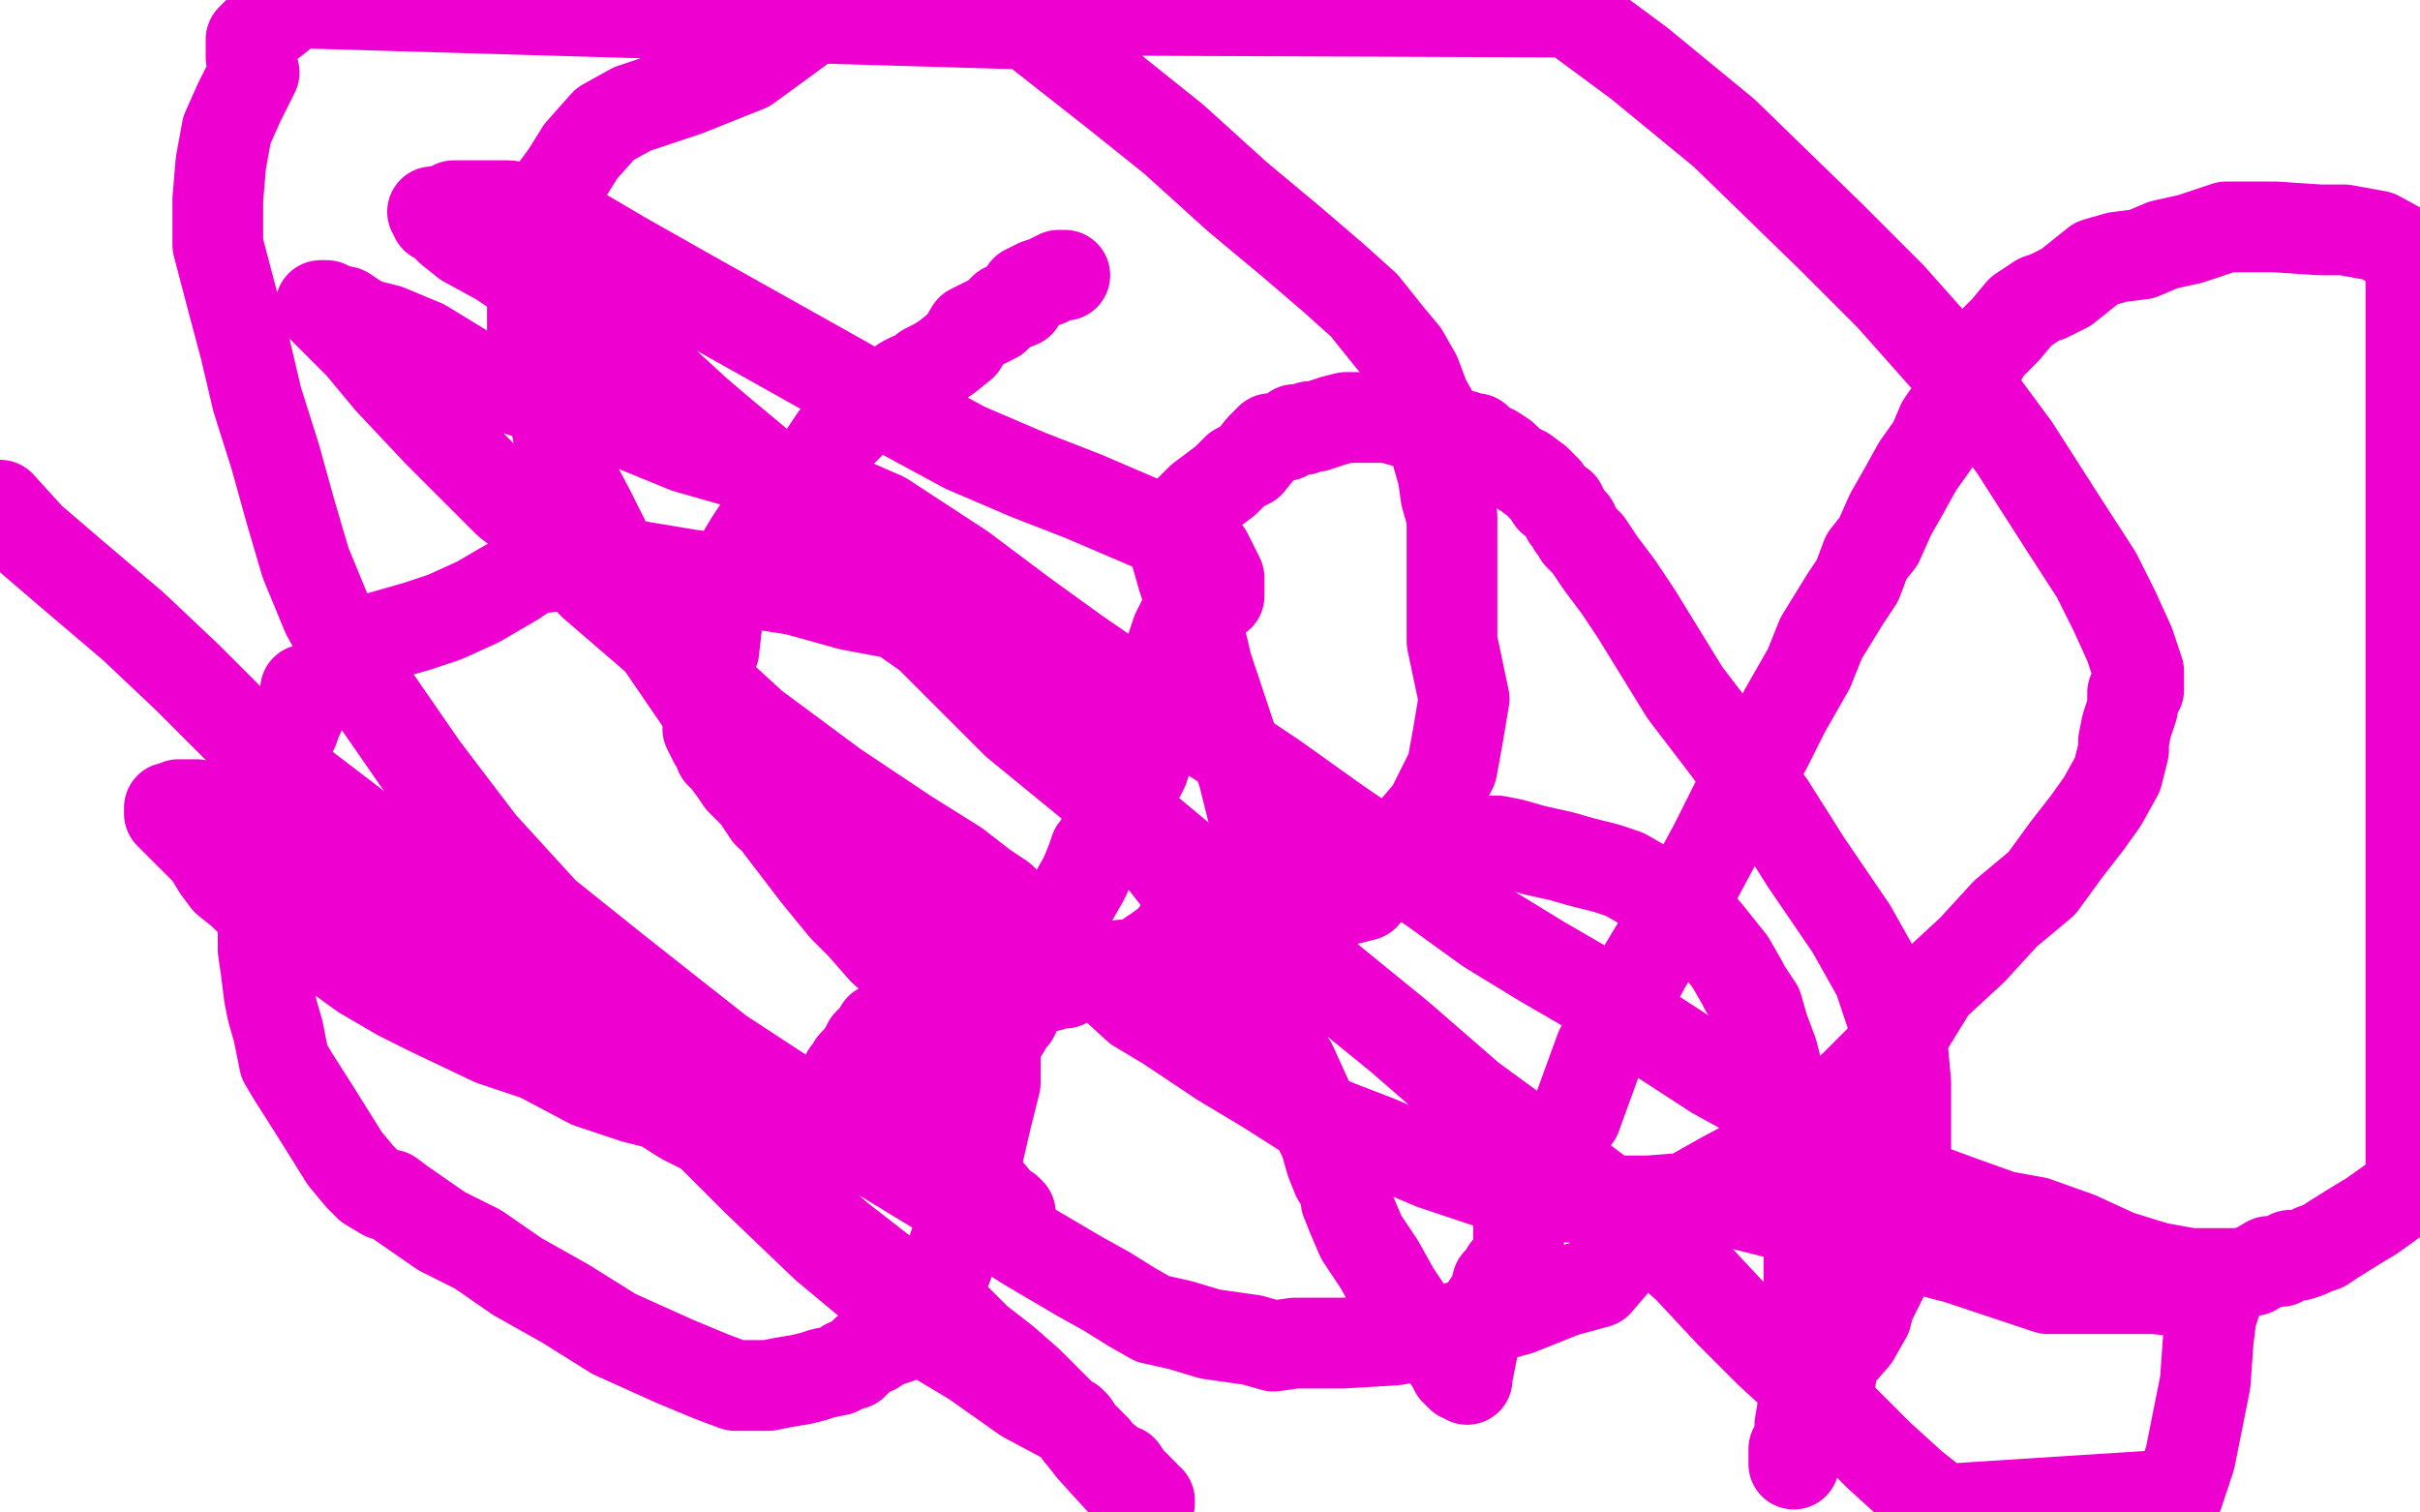
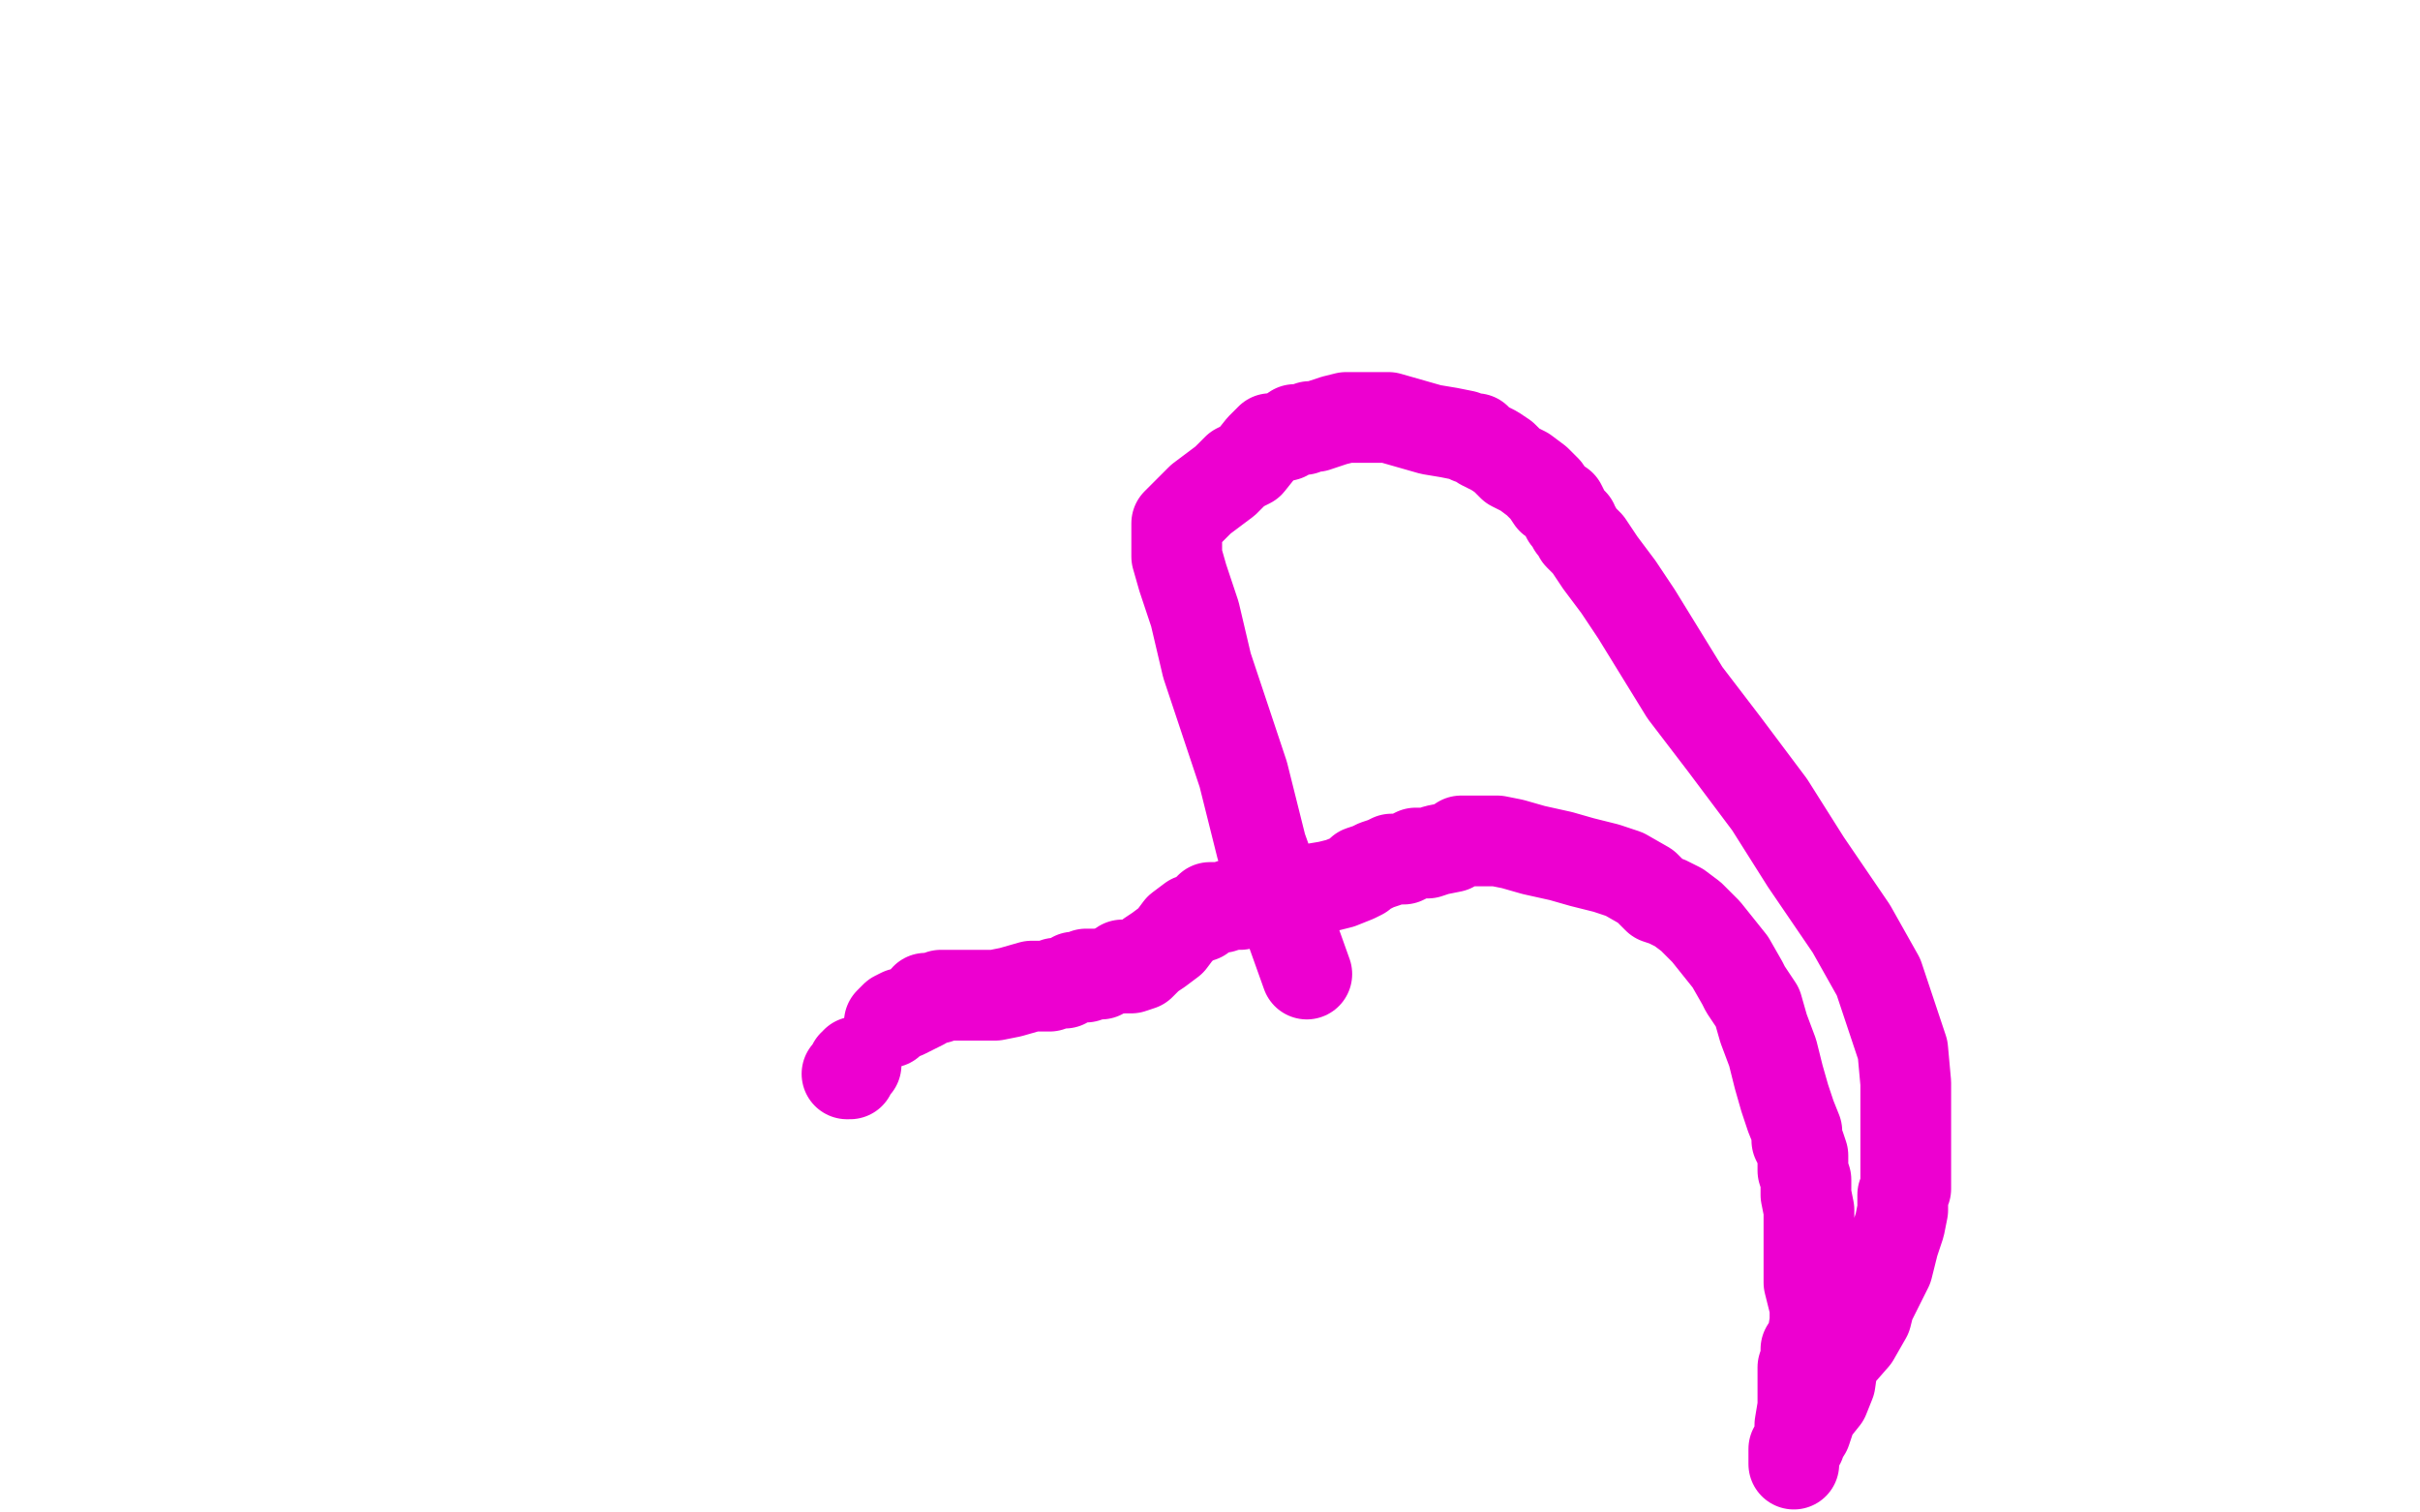
<svg xmlns="http://www.w3.org/2000/svg" width="800" height="500" version="1.1" style="stroke-antialiasing: false">
  <desc>This SVG has been created on https://colorillo.com/</desc>
-   <rect x="0" y="0" width="800" height="500" style="fill: rgb(255,255,255); stroke-width:0" />
-   <polyline points="334,401 333,400 333,400 331,399 331,399 326,393 326,393 323,390 323,390 317,387 317,387 309,382 309,382 302,379 302,379 290,372 288,371 283,369 281,367 280,367 280,366 280,364 280,357 280,356 280,355" style="fill: none; stroke: #ed00d0; stroke-width: 30; stroke-linejoin: round; stroke-linecap: round; stroke-antialiasing: false; stroke-antialias: 0; opacity: 1.0" />
-   <polyline points="283,351 285,349" style="fill: none; stroke: #ed00d0; stroke-width: 30; stroke-linejoin: round; stroke-linecap: round; stroke-antialiasing: false; stroke-antialias: 0; opacity: 1.0" />
  <polyline points="280,355 281,355 281,354 282,353 282,352 283,352 283,351" style="fill: none; stroke: #ed00d0; stroke-width: 30; stroke-linejoin: round; stroke-linecap: round; stroke-antialiasing: false; stroke-antialias: 0; opacity: 1.0" />
-   <polyline points="285,349 287,345 289,343 291,341 291,340 292,340" style="fill: none; stroke: #ed00d0; stroke-width: 30; stroke-linejoin: round; stroke-linecap: round; stroke-antialiasing: false; stroke-antialias: 0; opacity: 1.0" />
  <polyline points="294,338 295,337 296,336 298,335 299,335 301,334 305,332 306,330 309,330 310,330 311,329 313,329 314,329 315,329 316,329 318,329 323,329 329,329 334,328 341,326 347,326 349,325 352,325 355,323 359,323 359,322 361,322 362,322 363,322 364,322" style="fill: none; stroke: #ed00d0; stroke-width: 30; stroke-linejoin: round; stroke-linecap: round; stroke-antialiasing: false; stroke-antialias: 0; opacity: 1.0" />
  <polyline points="371,319 372,320 373,320 374,320 377,319 380,316 383,314 387,311 390,307 394,304 397,303 399,301 400,300 401,300 402,300 403,300 404,300 407,299 410,299 413,298 417,297 420,297 425,296 429,295 433,294 439,293 443,292 448,290 450,289 450,288 453,287 455,286 458,285 460,284 464,284 468,282 472,282 475,281 480,280 483,278 486,278 490,278 495,278 500,279 507,281 516,283 523,285 531,287 537,289 544,293 548,297 551,298 555,300 559,303 564,308 568,313 572,318 576,325 577,327 581,333 583,340 586,348 588,356 590,363 592,369 594,374 594,377 595,379 596,382 596,384 596,387 597,390 597,395 598,400 598,406 598,415 598,424 600,432 600,437 599,443 597,446 597,449 596,452 596,459 596,465 595,471 595,477 593,480 593,483 593,484 593,482 593,479 597,473 599,467 603,462 605,457 606,450 613,442 617,435 618,431 621,425 624,419 626,411 628,405 629,400 629,397 629,395 630,393 630,390 630,387 630,383 630,379 630,375 630,369 630,365 630,358 629,347 626,338 621,323 612,307 597,285 585,266 570,246 557,229 549,216 541,203 535,194 529,186 525,180 522,177 521,175 520,174 520,173 518,171 517,169 516,167 513,165 511,162 508,159 504,156 500,154 497,151 494,149 492,148 490,147 488,145 486,145 484,144 479,143 473,142 466,140 459,138 456,138 453,138 452,138 451,138 449,138 448,138 445,138 441,139 438,140 435,141 433,141 431,142 429,142 428,142 425,144 421,145 420,145 417,148 413,153 409,155 405,159 397,165 392,170 391,171 390,172 389,173 389,174 389,175 389,176 389,177 389,179 389,184 391,191 395,203 399,220 411,256 417,280 432,322" style="fill: none; stroke: #ed00d0; stroke-width: 30; stroke-linejoin: round; stroke-linecap: round; stroke-antialiasing: false; stroke-antialias: 0; opacity: 1.0" />
-   <polyline points="352,91 351,91 351,91 350,91 350,91 348,92 348,92 346,93 346,93 343,94 343,94 339,96 339,96 337,100 337,100 332,102 329,105 321,109 318,114 313,118 310,120 308,121 307,122 306,122 304,125 301,125 299,126 296,128 291,132 284,137 276,145 270,154 265,157 262,162 261,167 255,168 253,172 252,173 248,179 245,184 242,191 239,198 237,206 236,215 234,220 234,223 234,227 234,229 234,231 234,234 234,233 234,234 234,235 234,237 234,238 234,241 235,243 236,245 237,246 238,249 240,251 243,255 245,258 250,263 254,269 261,275 267,281 273,285 277,289 281,291 284,293 287,295 290,298 294,300 297,302 300,303 305,305 312,309 319,312 323,315 327,316 330,317 333,319 337,319 347,320 353,320 358,322 363,322 370,322 377,322 383,322 390,322 396,320 402,319 408,318 410,317 414,316 421,312 426,310 432,305 439,299 443,298 451,296 457,289 463,282 467,275 473,268 478,258 480,254 482,243 484,231 480,212 480,200 480,188 480,179 480,171 478,164 477,157 475,150 476,147 475,139 471,132 468,124 464,117 459,111 451,101 441,92 427,80 409,65 388,46 368,30 340,8 100,1 95,3 90,7 87,9 85,11 83,13 83,19 84,24 79,34 75,43 73,54 72,66 72,81 77,100 81,115 85,132 91,151 96,169 101,186 108,203 122,228 140,254 159,279 180,302 205,322 238,348 264,365 288,380 311,394 321,400 340,412 357,422 366,427 374,432 381,436 390,438 400,441 414,443 421,445 428,444 444,444 461,443 477,440 502,433 517,427 528,424 540,410 554,398 570,389 585,381 593,375 603,368 613,359 619,353 627,345 631,339 639,326 652,314 663,302 675,292 683,281 690,272 695,265 700,256 701,252 702,248 702,245 703,240 705,234 705,229 707,228 707,227 707,222 704,213 699,202 693,190 682,173 666,148 649,125 625,98 605,78 570,44 542,21 519,4 273,3 247,22 227,30 209,36 200,41 192,50 187,58 181,66 178,76 176,87 176,98 176,109 178,121 181,129 184,141 186,152 195,169 206,191 218,212 231,231 244,251 257,272 270,289 279,300 285,306 292,314 300,321 308,328 318,337 326,341 328,343 329,345 329,346 329,347 329,349 329,352 329,358 326,370 323,383 322,389 320,398 318,403 316,410 313,419 308,425 308,430 308,434 306,435 304,438 303,440 298,442 292,444 289,446 286,447 284,449 283,450 282,451 280,451 279,452 277,453 272,454 269,455 265,456 259,457 254,458 249,458 243,458 235,455 223,450 203,441 187,431 171,422 158,413 146,407 133,398 129,395 127,395 122,392 119,389 114,383 109,375 104,367 97,356 94,351 93,346 92,341 90,334 89,329 88,321 87,314 87,308 88,298 88,286 89,280 90,273 90,268 92,261 92,256 92,252 93,243 97,241 98,238 99,236 101,231 101,228 106,227 115,219 124,211 138,207 147,204 158,199 170,192 176,188 186,187 194,187 210,187 228,190 244,192 263,195 281,200 297,203 307,210 317,215 327,224 332,228 336,233 340,236 344,239 348,243 352,246 358,253 363,260 373,271 385,285 396,299 409,323 419,339 427,352 432,363 435,371 438,377 440,384 442,389 445,394 445,397 447,402 450,409 456,418 461,427 467,436 474,443 478,448 480,451 481,453 483,455 484,455 485,456 485,455 487,445 490,434 494,428 495,424 497,422 498,420 501,418 502,413 502,404 503,397 506,392 511,385 516,375 521,369 529,347 536,334 544,319 553,304 560,292 567,279 577,259 584,247 590,235 598,221 602,211 610,198 614,192 617,184 621,179 625,170 629,163 634,154 639,147 642,140 649,130 652,126 653,122 657,115 659,113 660,112 663,109 668,103 674,99 677,98 683,95 693,87 700,85 708,84 715,81 724,79 736,75 752,75 767,76 775,76 786,78 797,84 797,393 791,397 784,402 779,405 771,410 768,412 765,413 763,414 760,415 757,415 754,417 750,417 745,420 740,421 738,421 732,421 724,421 713,419 700,415 687,409 673,404 662,402 648,397 629,390 607,377 587,366 567,355 547,342 529,329 510,318 492,307 474,294 461,285 442,272 421,257 403,245 380,231 372,227 356,216 338,203 318,188 292,171 269,161 248,154 227,148 205,139 181,132 158,125 140,114 128,109 120,107 114,103 109,102 108,101 106,101 107,102 110,105 119,114 129,126 145,143 168,166 181,176 196,193 225,218 249,240 276,260 300,276 316,286 325,293 331,297 333,299 335,301 340,304 345,309 353,314 364,322 376,333 386,339 404,351 419,360 430,367 442,372 455,377 474,385 492,391 508,395 522,396 527,397 530,397 534,397 536,397 539,397 545,397 558,396 575,398 591,402 620,409 647,416 677,426 689,426 700,426 712,426 722,427 727,427 731,427 733,427 733,428 733,429 731,435 730,443 729,457 726,472 724,482 720,494 642,499 632,491 621,481 609,469 597,458 585,447 572,434 558,419 540,403 512,382 486,363 463,343 436,321 405,296 369,266 336,239 305,208 277,174 255,157 237,142 230,136 218,125 204,115 189,103 174,92 165,86 154,80 149,76 146,73 145,72 144,72 144,70 143,70 144,70 145,70 148,69 150,68 153,68 157,68 162,68 168,68 176,69 189,75 206,85 229,98 254,112 295,135 319,148 340,157 358,164 372,170 379,173 384,175 387,176 390,177 392,178 393,180 396,181 399,183 400,185 401,187 402,189 403,191 403,192 403,195 403,197 400,198 396,199 392,203 389,209 385,221 383,230 381,241 379,247 379,251 378,254 377,256 376,257 374,258 374,259 373,261 371,263 371,265 371,266 370,267 370,268 368,271 365,276 363,280 362,281 361,284 359,289 358,291 354,298 350,304 348,308 346,313 344,321 341,326 338,330 335,336 334,337 331,342 328,344 327,347 325,349 324,351 319,355 314,357 307,362 300,367 294,370 290,371 284,373 277,373 270,373 262,373 254,373 248,373 244,373 239,372 235,371 231,369 225,367 218,365 210,363 195,358 178,349 163,344 142,334 132,329 120,322 109,314 100,308 91,304 85,300 80,295 75,291 72,287 69,282 64,277 60,273 58,271 56,269 56,268 56,267 57,267 59,266 65,266 72,268 77,269 84,275 91,278 98,280 103,286 108,293 114,296 115,298 121,301 137,311 154,325 173,336 194,350 206,357 215,363 226,370 236,375 244,380 251,386 260,394 268,401 277,409 286,416 295,423 304,429 316,436 323,443 332,450 340,457 345,462 351,468 355,471 357,474 359,476 361,478 362,479 364,482 366,483 368,485 371,486 373,489 377,493 378,494 379,496 380,496 380,497 378,497 371,490 361,479 354,470 339,462 322,450 307,441 291,427 273,412 250,390 228,368 207,348 189,334 179,324 165,313 151,302 135,287 116,272 99,259 83,245 62,224 44,207 24,190 10,178 0,167" style="fill: none; stroke: #ed00d0; stroke-width: 30; stroke-linejoin: round; stroke-linecap: round; stroke-antialiasing: false; stroke-antialias: 0; opacity: 1.0" />
</svg>